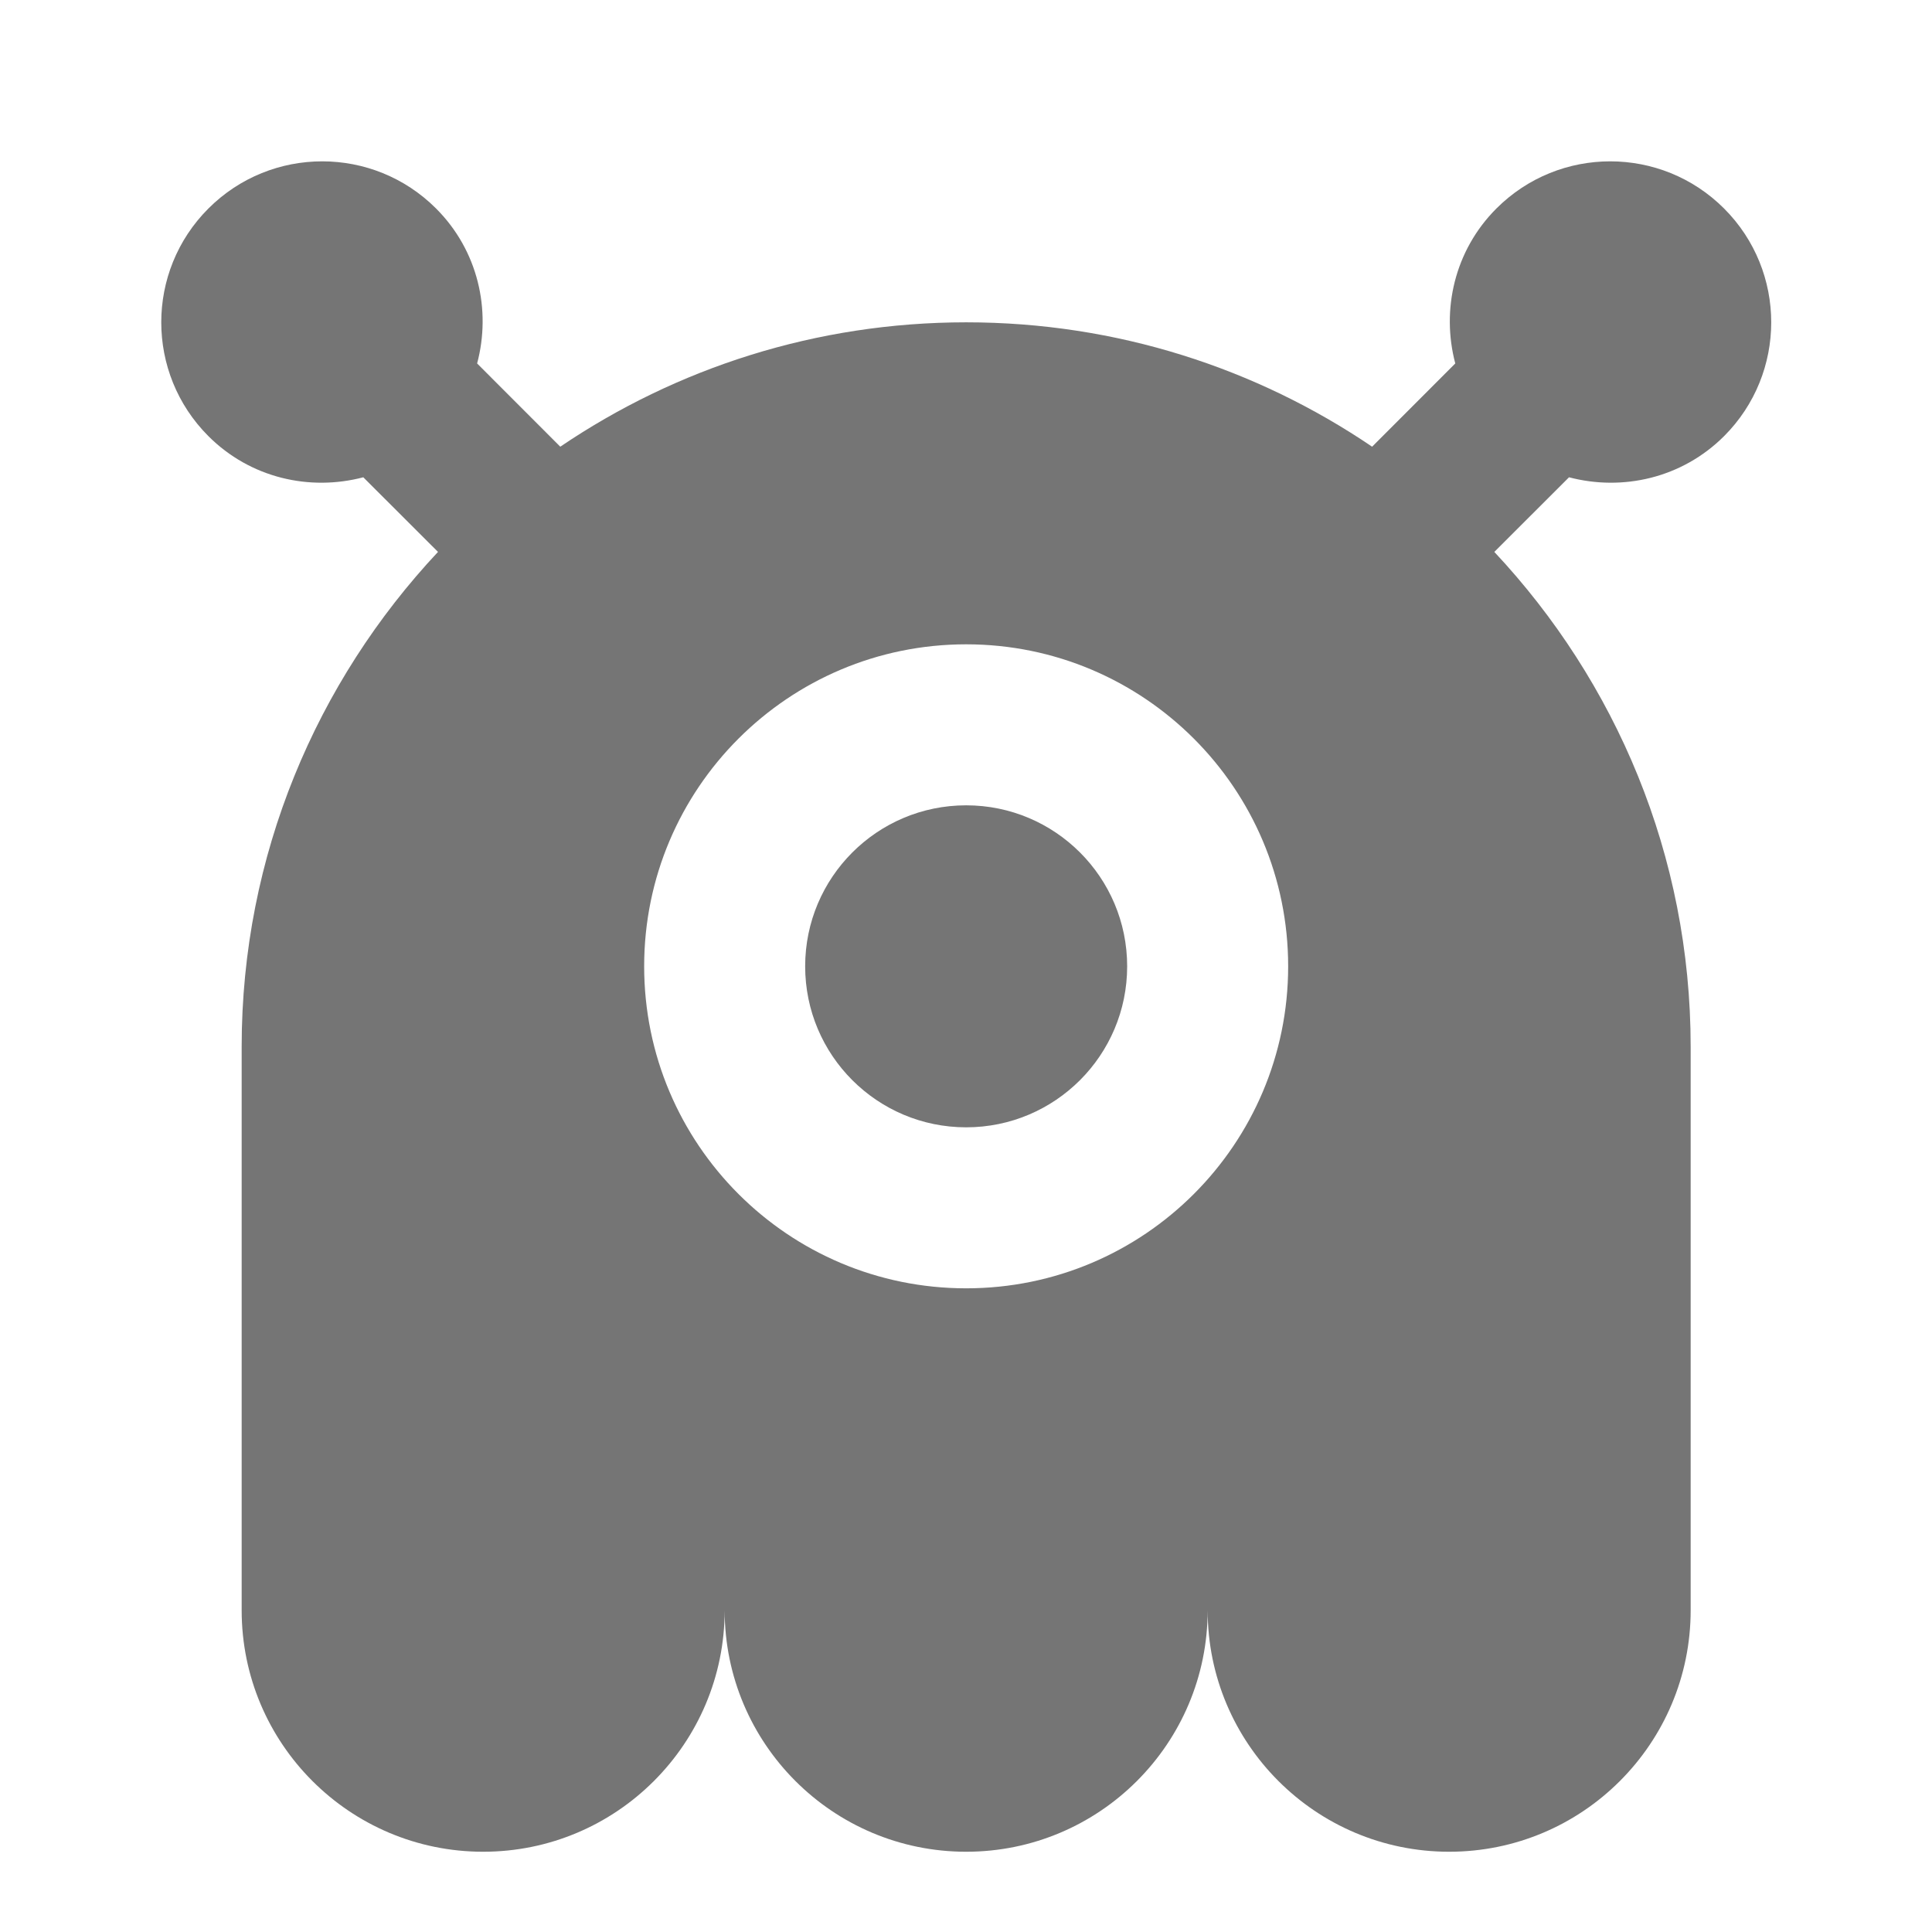
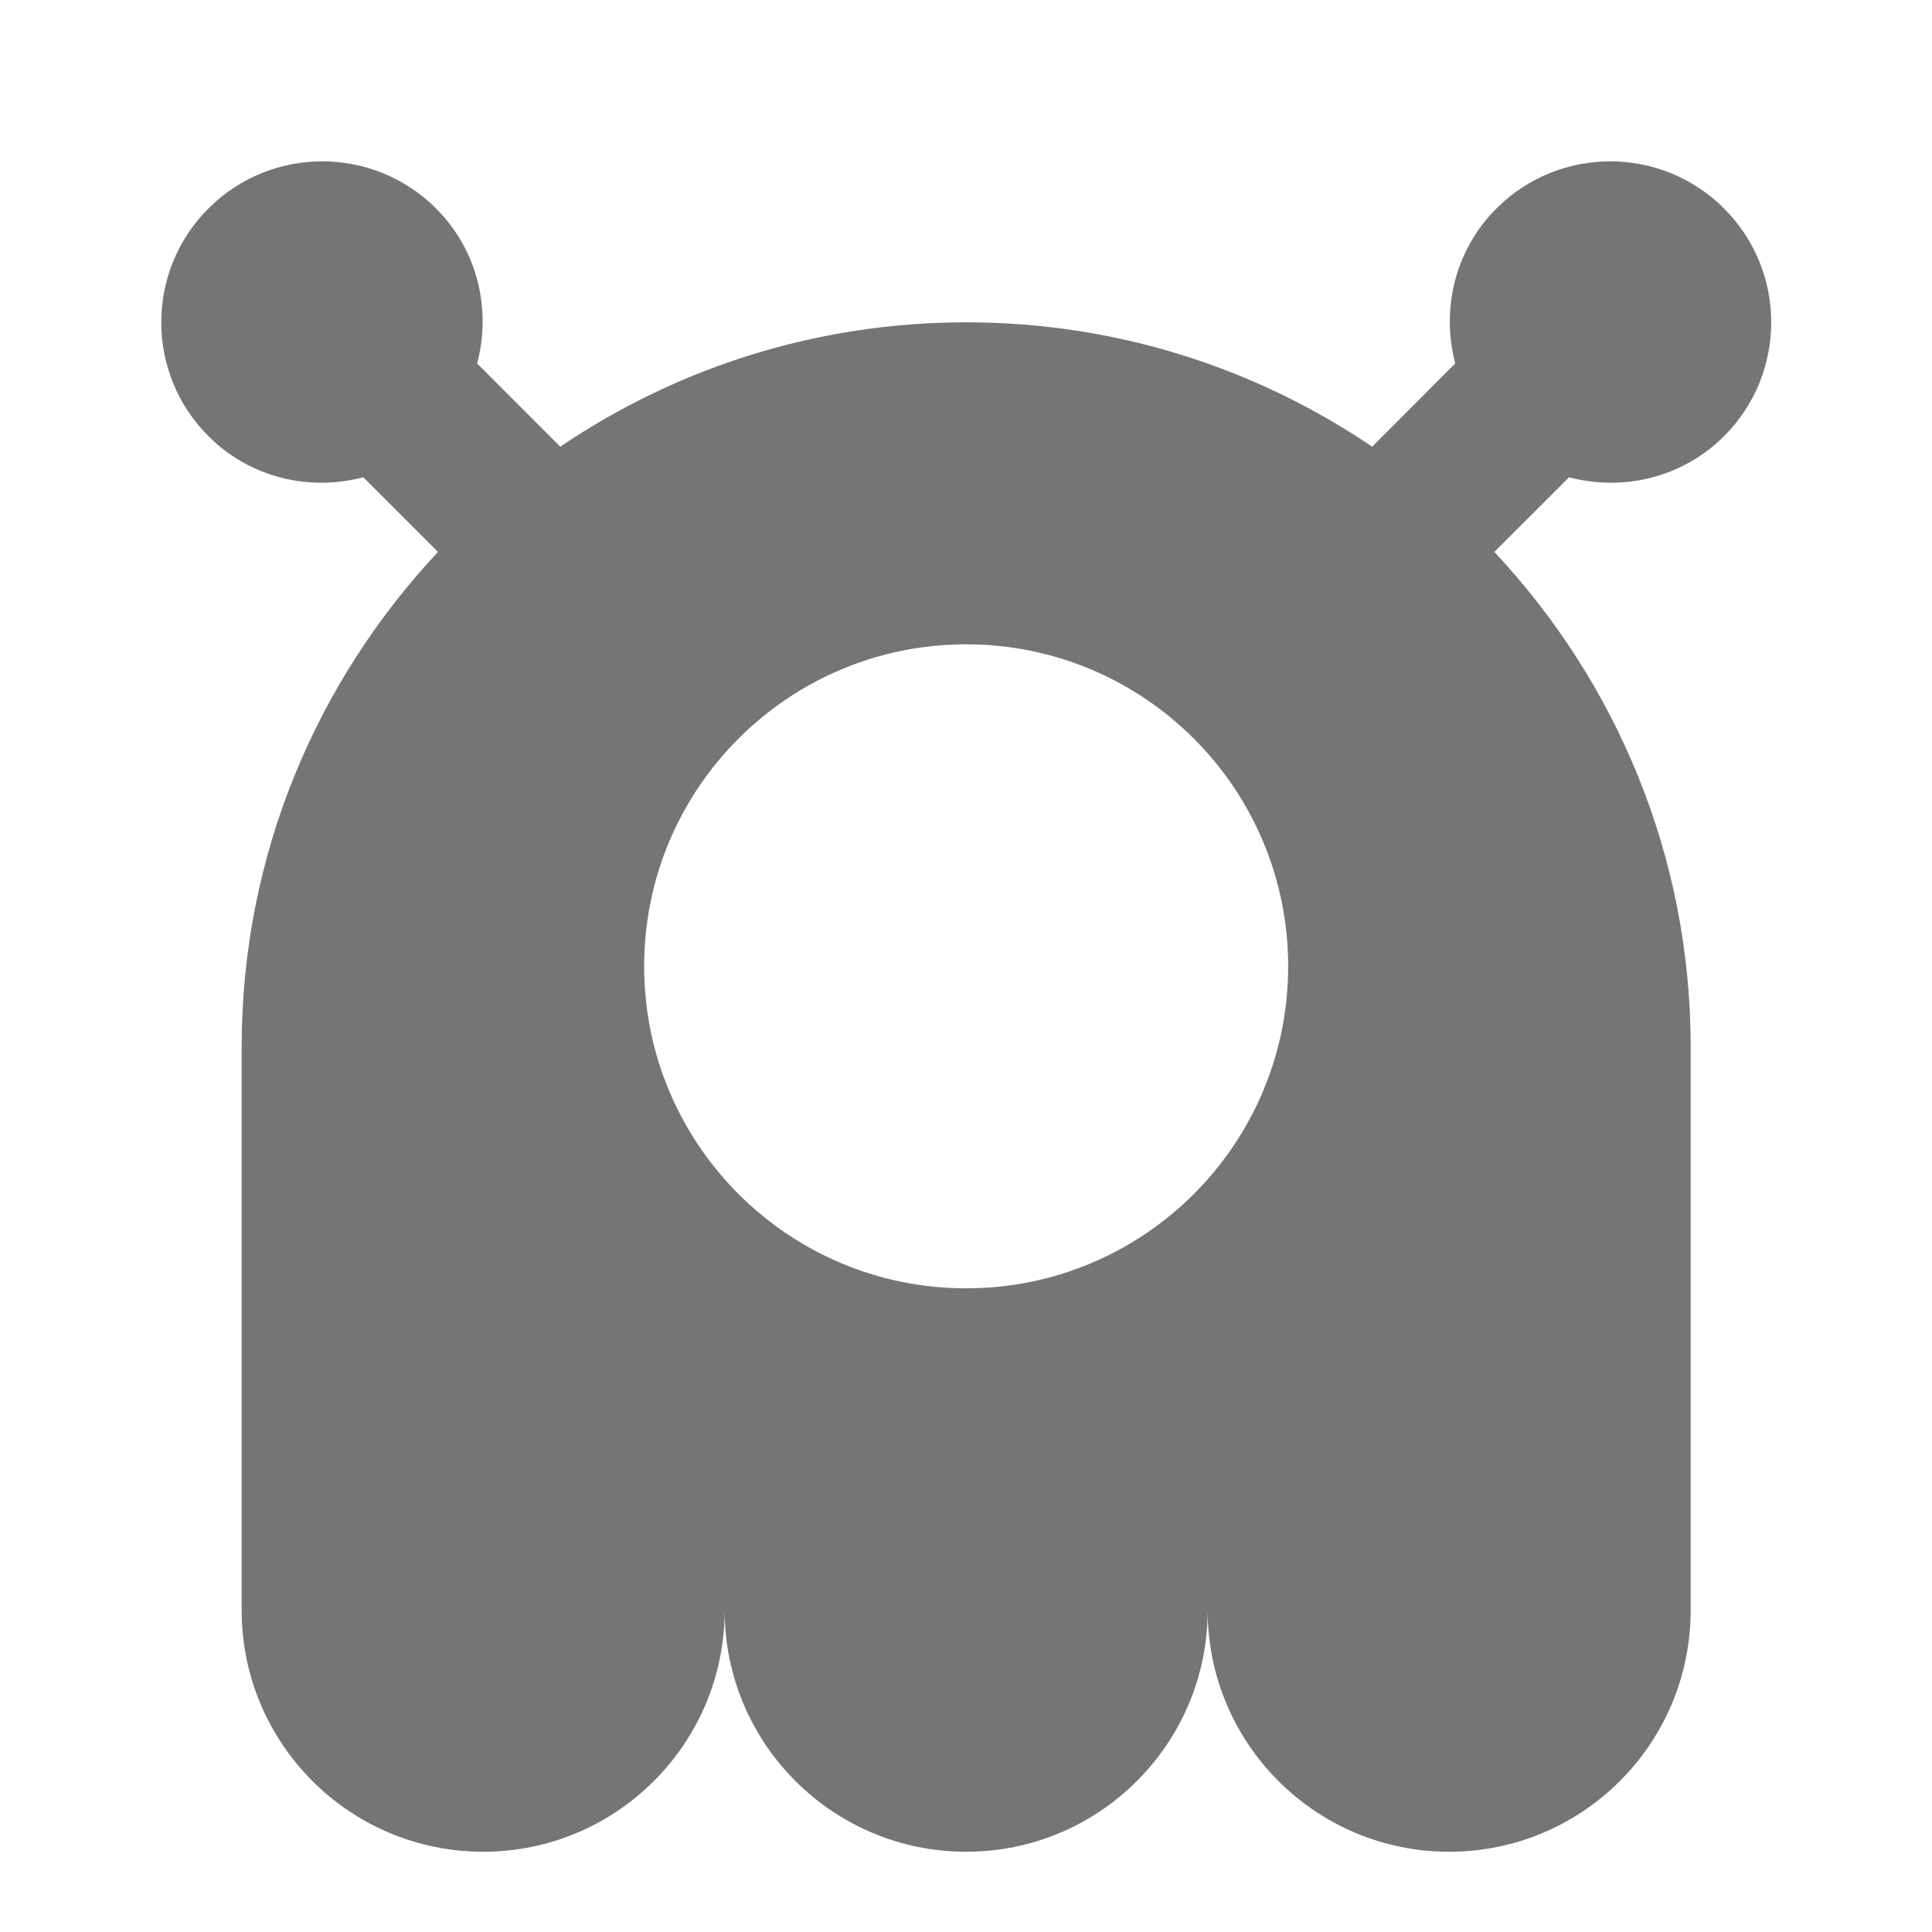
<svg xmlns="http://www.w3.org/2000/svg" version="1.1" x="0px" y="0px" width="24px" height="24px" viewBox="0 0 24 24" enable-background="new 0 0 24 24" xml:space="preserve">
  <g id="Frames-24px">
    <rect fill="none" width="24" height="24" />
  </g>
  <g id="Outline">
    <g>
-       <circle fill="#757575" cx="12.002" cy="12.004" r="2" />
      <path fill="#757575" d="M21.417,5.418c0.781-0.781,0.781-2.047,0-2.828s-2.047-0.781-2.828,0c-0.522,0.522-0.687,1.26-0.511,1.925    l-1.033,1.034c-1.438-0.975-3.174-1.545-5.042-1.545S8.399,4.574,6.96,5.549L5.927,4.515C6.104,3.85,5.939,3.112,5.417,2.59    c-0.781-0.781-2.047-0.781-2.828,0s-0.781,2.047,0,2.828C3.111,5.94,3.848,6.104,4.513,5.929l0.928,0.927    c-1.508,1.61-2.439,3.768-2.439,6.147v7c0,1.656,1.343,3,3,3s3-1.344,3-3c0,1.656,1.343,3,3,3s3-1.344,3-3c0,1.656,1.343,3,3,3    s3-1.344,3-3v-7c0-2.38-0.931-4.537-2.439-6.147l0.928-0.927C20.157,6.104,20.894,5.94,21.417,5.418z M12.002,16.004    c-2.209,0-4-1.791-4-4s1.791-4,4-4s4,1.791,4,4S14.211,16.004,12.002,16.004z" />
    </g>
  </g>
</svg>